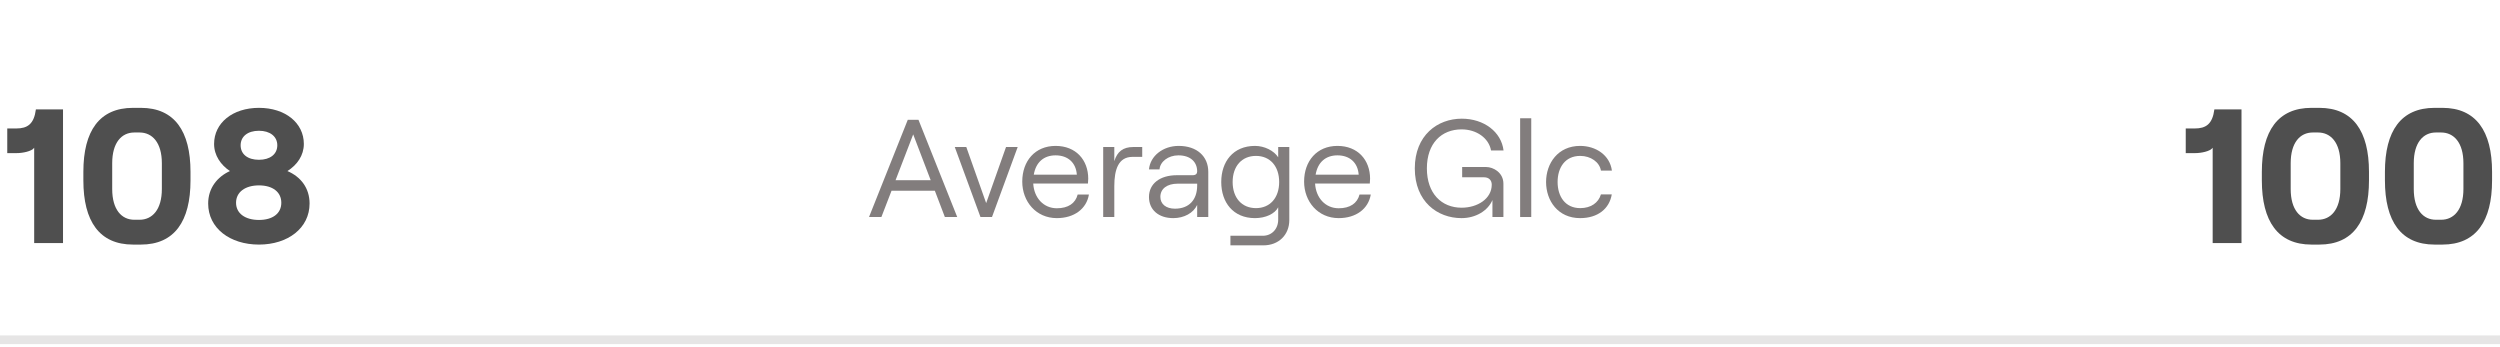
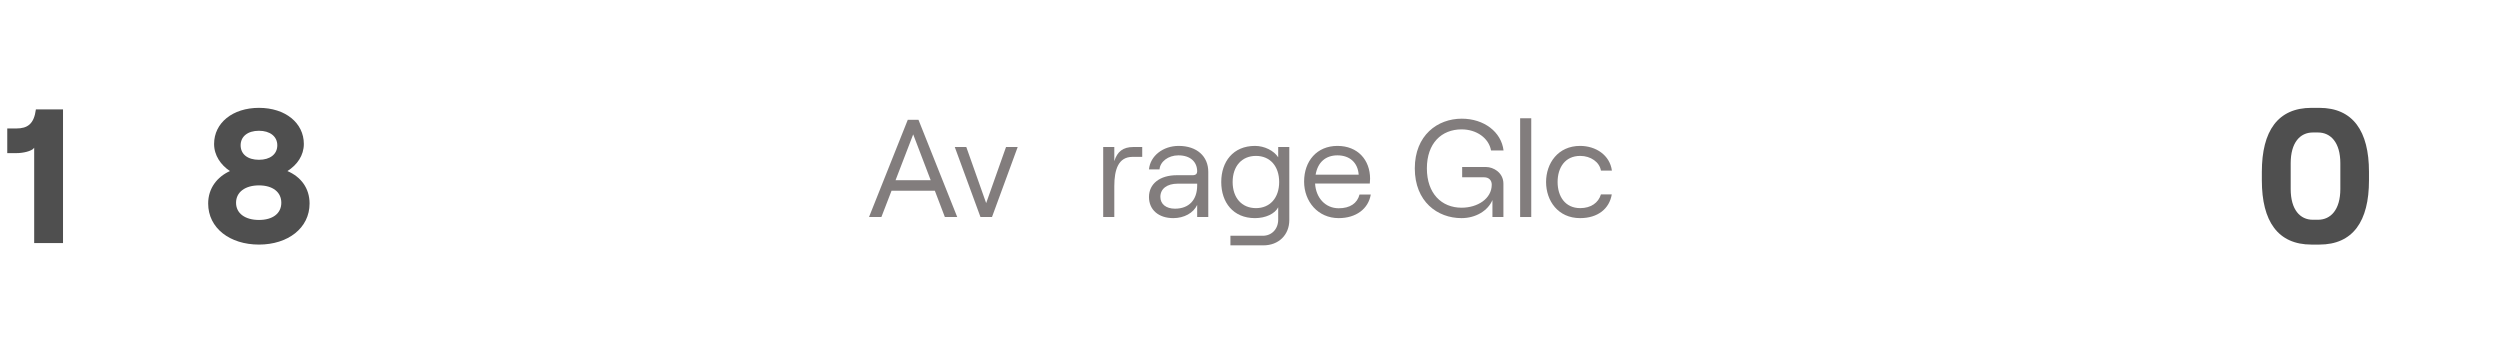
<svg xmlns="http://www.w3.org/2000/svg" width="288" height="40" viewBox="0 0 288 40" fill="none">
-   <path opacity="0.2" d="M0 38.64H288V39.64H0V38.64Z" fill="#827D7D" />
  <path d="M4.136 12.6C3.916 14.294 3.168 14.8 1.87 14.8H0.836V17.638H1.936C2.596 17.638 3.652 17.44 3.938 17.022V28H7.26V12.6H4.136Z" fill="#4F4F4F" />
-   <path d="M16.226 28.176C20.098 28.176 21.946 25.492 21.946 20.784V19.794C21.946 15.108 20.098 12.424 16.226 12.424H15.324C11.452 12.424 9.604 15.086 9.604 19.794V20.784C9.604 25.492 11.452 28.176 15.324 28.176H16.226ZM15.478 25.316C14.004 25.316 12.926 24.15 12.926 21.774V18.804C12.926 16.428 14.004 15.262 15.478 15.262H16.072C17.546 15.262 18.646 16.428 18.646 18.804V21.774C18.646 24.15 17.546 25.316 16.072 25.316H15.478Z" fill="#4F4F4F" />
  <path d="M29.833 28.176C33.155 28.176 35.663 26.284 35.663 23.446C35.663 21.664 34.651 20.366 33.111 19.706C34.233 19.002 35.003 17.902 35.003 16.582C35.003 14.162 32.869 12.424 29.833 12.424C26.797 12.424 24.663 14.162 24.663 16.582C24.663 17.902 25.433 19.002 26.489 19.706C25.037 20.366 23.981 21.664 23.981 23.446C23.981 26.284 26.489 28.176 29.833 28.176ZM29.833 18.408C28.535 18.408 27.721 17.77 27.721 16.736C27.721 15.724 28.535 15.064 29.833 15.064C31.109 15.064 31.945 15.724 31.945 16.736C31.945 17.77 31.109 18.408 29.833 18.408ZM29.833 25.338C28.249 25.338 27.193 24.59 27.193 23.358C27.193 22.126 28.249 21.356 29.833 21.356C31.417 21.356 32.407 22.126 32.407 23.358C32.407 24.59 31.417 25.338 29.833 25.338Z" fill="#4F4F4F" />
-   <path d="M255.097 12.6C254.877 14.294 254.129 14.8 252.831 14.8H251.797V17.638H252.897C253.557 17.638 254.613 17.44 254.899 17.022V28H258.221V12.6H255.097Z" fill="#4F4F4F" />
  <path d="M267.187 28.176C271.059 28.176 272.907 25.492 272.907 20.784V19.794C272.907 15.108 271.059 12.424 267.187 12.424H266.285C262.413 12.424 260.565 15.086 260.565 19.794V20.784C260.565 25.492 262.413 28.176 266.285 28.176H267.187ZM266.439 25.316C264.965 25.316 263.887 24.15 263.887 21.774V18.804C263.887 16.428 264.965 15.262 266.439 15.262H267.033C268.507 15.262 269.607 16.428 269.607 18.804V21.774C269.607 24.15 268.507 25.316 267.033 25.316H266.439Z" fill="#4F4F4F" />
-   <path d="M281.366 28.176C285.238 28.176 287.086 25.492 287.086 20.784V19.794C287.086 15.108 285.238 12.424 281.366 12.424H280.464C276.592 12.424 274.744 15.086 274.744 19.794V20.784C274.744 25.492 276.592 28.176 280.464 28.176H281.366ZM280.618 25.316C279.144 25.316 278.066 24.15 278.066 21.774V18.804C278.066 16.428 279.144 15.262 280.618 15.262H281.212C282.686 15.262 283.786 16.428 283.786 18.804V21.774C283.786 24.15 282.686 25.316 281.212 25.316H280.618Z" fill="#4F4F4F" />
  <path d="M110.272 25L105.808 13.8H104.576L100.112 25H101.536L102.704 21.976H107.696L108.848 25H110.272ZM105.2 15.48L107.216 20.76H103.168L105.2 15.48Z" fill="#827D7D" />
  <path d="M114.278 25L117.238 16.936H115.894L113.606 23.4L111.318 16.936H109.99L112.95 25H114.278Z" fill="#827D7D" />
-   <path d="M124.148 22.408C123.892 23.416 123.06 23.992 121.748 23.992C120.228 23.992 119.124 22.808 119.028 21.144H125.332C125.348 21.032 125.364 20.76 125.364 20.584C125.364 18.44 123.956 16.808 121.604 16.808C119.236 16.808 117.764 18.552 117.764 20.92C117.764 23.224 119.364 25.128 121.748 25.128C123.748 25.128 125.172 24.056 125.444 22.408H124.148ZM121.604 17.896C123.044 17.896 123.956 18.76 124.052 20.12H119.092C119.332 18.696 120.244 17.896 121.604 17.896Z" fill="#827D7D" />
  <path d="M131.584 16.936H130.56C129.376 16.936 128.704 17.464 128.368 18.568V16.936H127.088V25H128.368V21.448C128.368 19.544 128.832 18.072 130.464 18.072H131.584V16.936Z" fill="#827D7D" />
  <path d="M135.786 16.808C133.978 16.808 132.506 17.96 132.362 19.512H133.578C133.642 18.632 134.57 17.896 135.754 17.896C137.13 17.896 137.914 18.648 137.914 19.752C137.914 20.008 137.754 20.184 137.402 20.184H135.578C133.626 20.184 132.362 21.16 132.362 22.696C132.362 24.168 133.466 25.128 135.162 25.128C136.41 25.128 137.482 24.536 137.914 23.608V25H139.194V19.8C139.194 18.008 137.882 16.808 135.786 16.808ZM135.354 24.04C134.33 24.04 133.674 23.512 133.674 22.68C133.674 21.736 134.458 21.16 135.658 21.16H137.914V21.368C137.914 23.032 136.97 24.04 135.354 24.04Z" fill="#827D7D" />
  <path d="M147.248 18.12C146.752 17.352 145.664 16.808 144.576 16.808C142.064 16.808 140.688 18.616 140.688 20.968C140.688 23.32 142.064 25.128 144.576 25.128C145.792 25.128 146.864 24.632 147.248 23.88V25.304C147.248 26.376 146.512 27.16 145.472 27.16H141.744V28.264H145.552C147.296 28.264 148.528 27.064 148.528 25.352V16.936H147.248V18.12ZM144.688 23.976C143.056 23.976 142 22.792 142 20.968C142 19.144 143.056 17.96 144.688 17.96C146.304 17.96 147.36 19.144 147.36 20.968C147.36 22.792 146.304 23.976 144.688 23.976Z" fill="#827D7D" />
  <path d="M156.617 22.408C156.361 23.416 155.529 23.992 154.217 23.992C152.697 23.992 151.593 22.808 151.497 21.144H157.801C157.817 21.032 157.833 20.76 157.833 20.584C157.833 18.44 156.425 16.808 154.073 16.808C151.705 16.808 150.233 18.552 150.233 20.92C150.233 23.224 151.833 25.128 154.217 25.128C156.217 25.128 157.641 24.056 157.913 22.408H156.617ZM154.073 17.896C155.513 17.896 156.425 18.76 156.521 20.12H151.561C151.801 18.696 152.713 17.896 154.073 17.896Z" fill="#827D7D" />
  <path d="M168.361 25.128C170.009 25.128 171.401 24.28 171.929 23.048V25H173.193V21.16C173.193 19.88 172.025 19.24 171.209 19.24H168.441V20.424H170.969C171.513 20.424 171.849 20.76 171.849 21.272C171.849 22.888 170.217 23.928 168.377 23.928C166.073 23.928 164.377 22.296 164.377 19.4C164.377 16.488 166.073 14.904 168.377 14.904C170.105 14.904 171.513 15.912 171.769 17.336H173.209C172.953 15.192 170.953 13.672 168.393 13.672C165.609 13.672 162.985 15.576 162.985 19.4C162.985 23.224 165.593 25.128 168.361 25.128Z" fill="#827D7D" />
  <path d="M176.4 25V13.624H175.12V25H176.4Z" fill="#827D7D" />
  <path d="M182.028 25.128C184.076 25.128 185.404 24.04 185.676 22.392H184.428C184.14 23.368 183.26 23.976 182.044 23.976C180.3 23.976 179.436 22.616 179.436 20.968C179.436 19.32 180.284 17.96 182.044 17.96C183.26 17.96 184.268 18.68 184.428 19.656H185.692C185.452 17.864 183.836 16.808 182.028 16.808C179.484 16.808 178.108 18.808 178.108 20.968C178.108 23.128 179.484 25.128 182.028 25.128Z" fill="#827D7D" />
</svg>